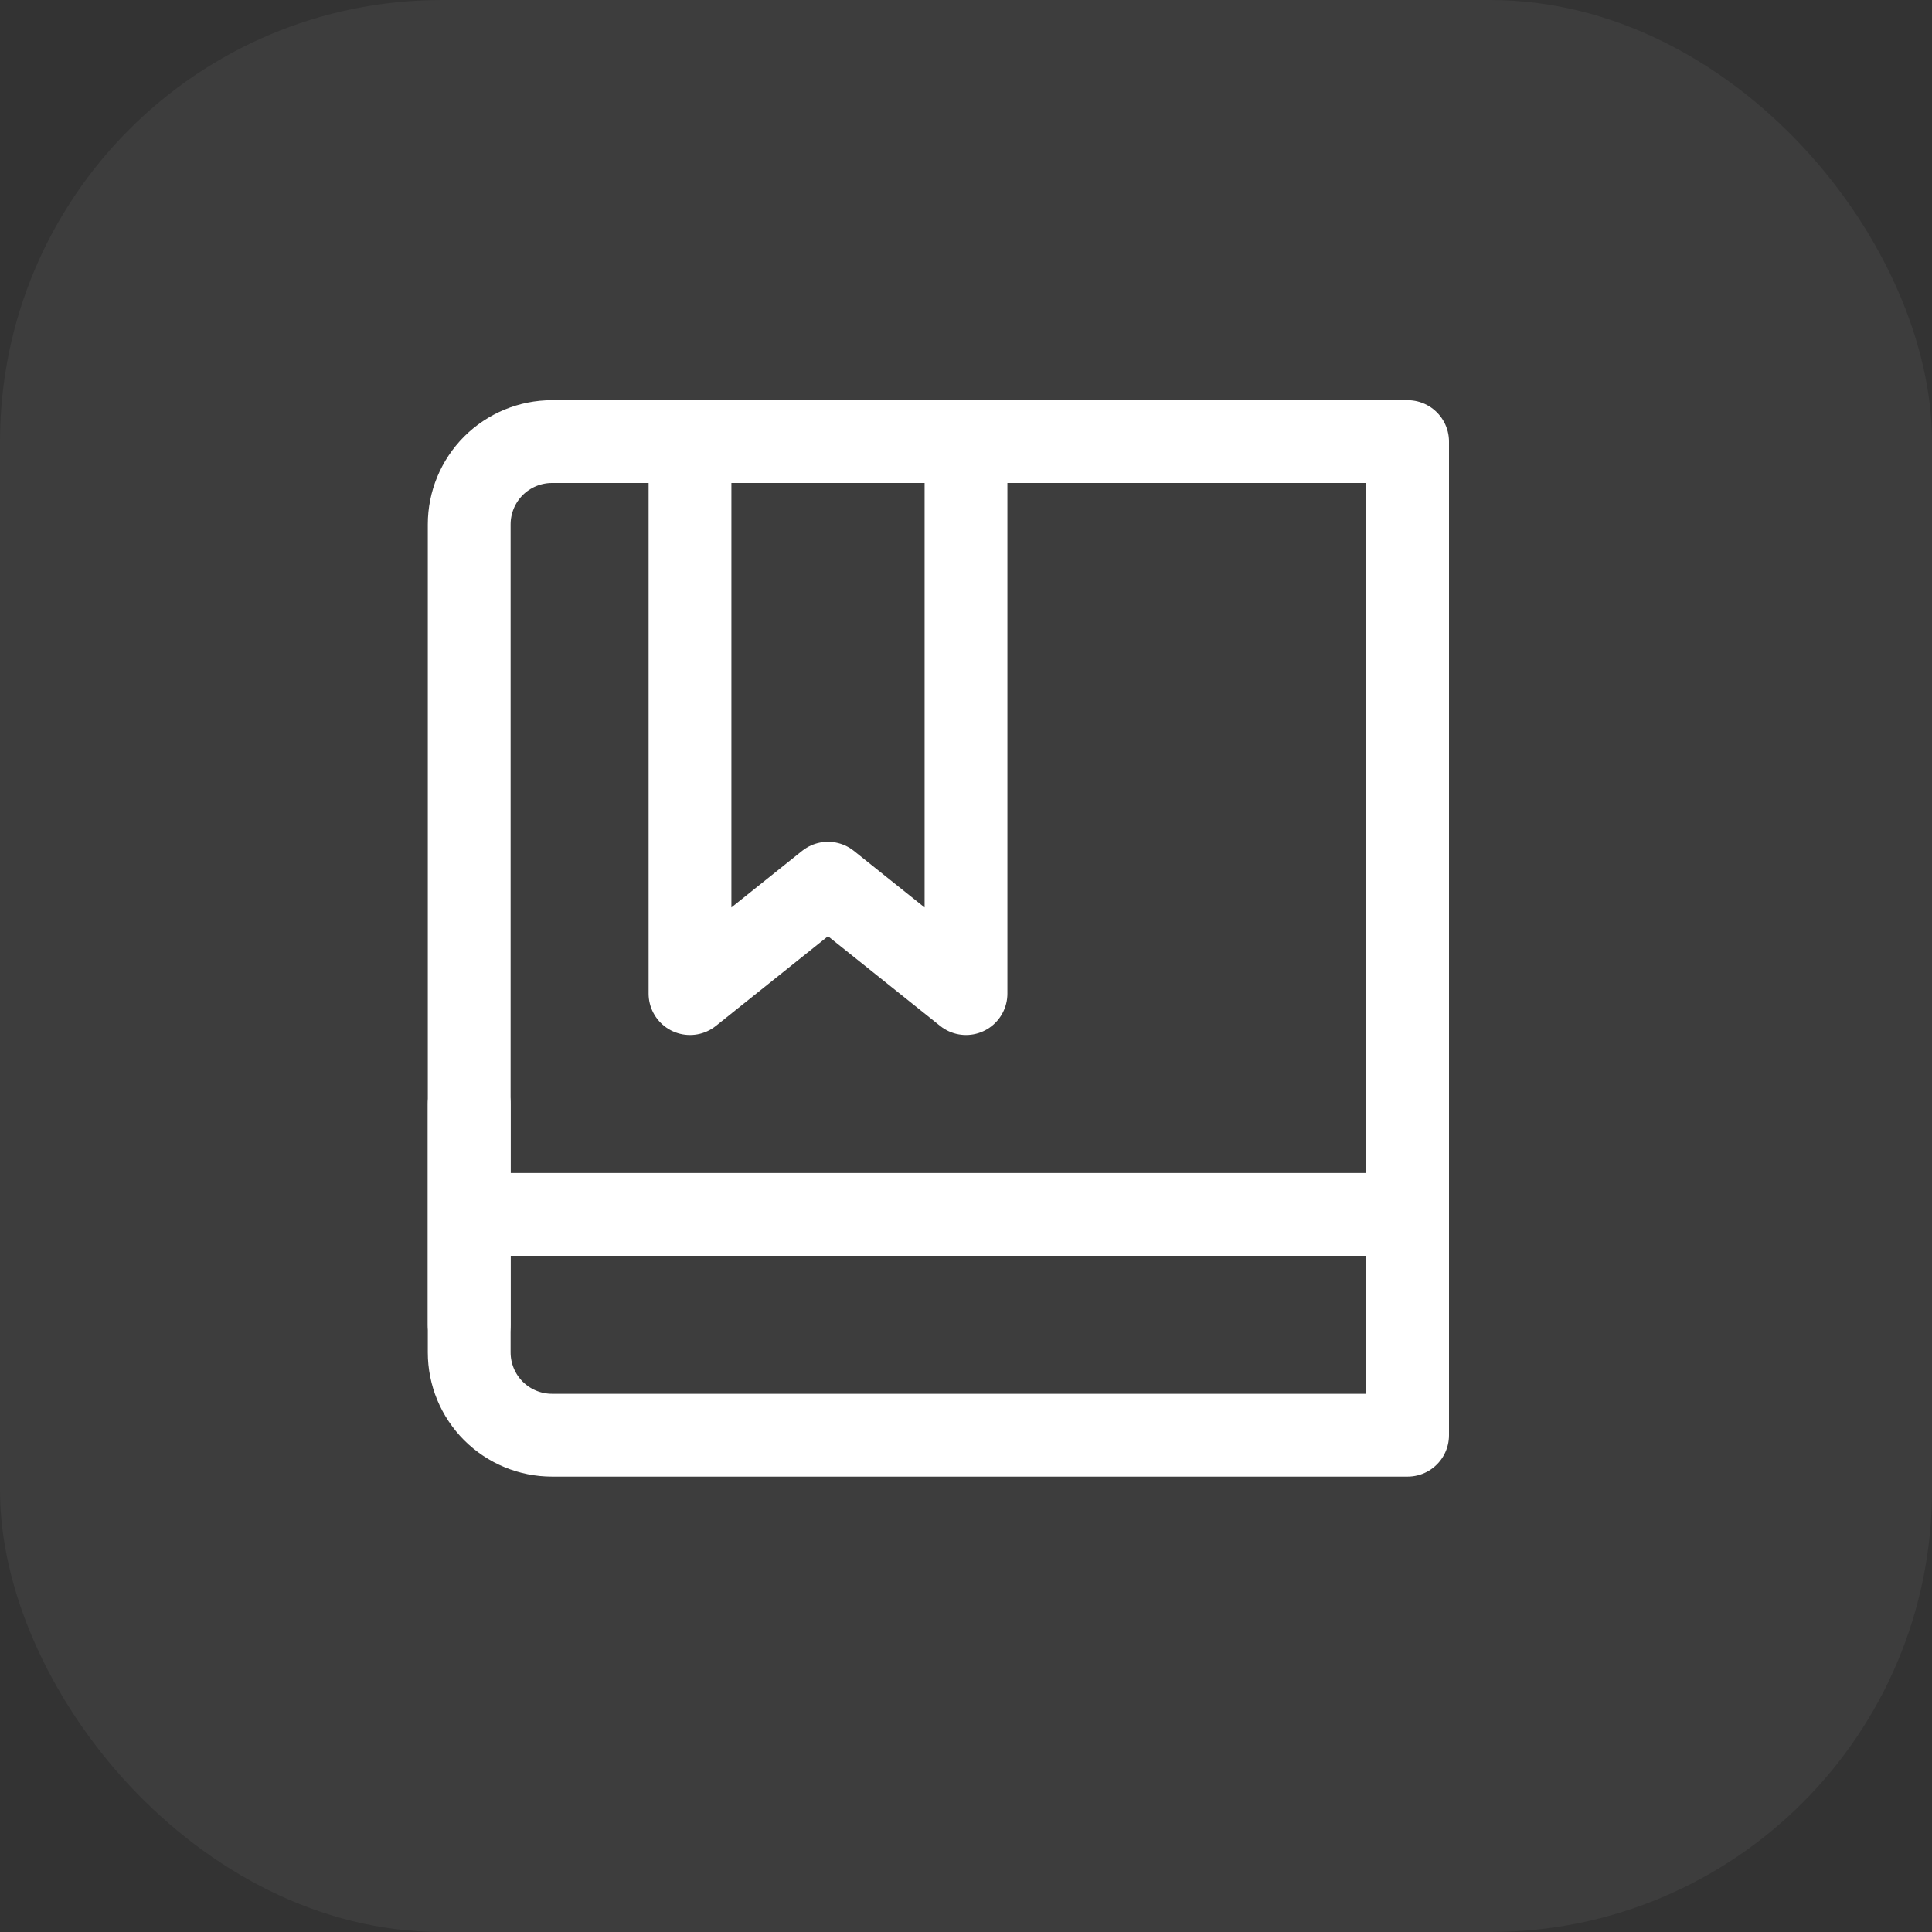
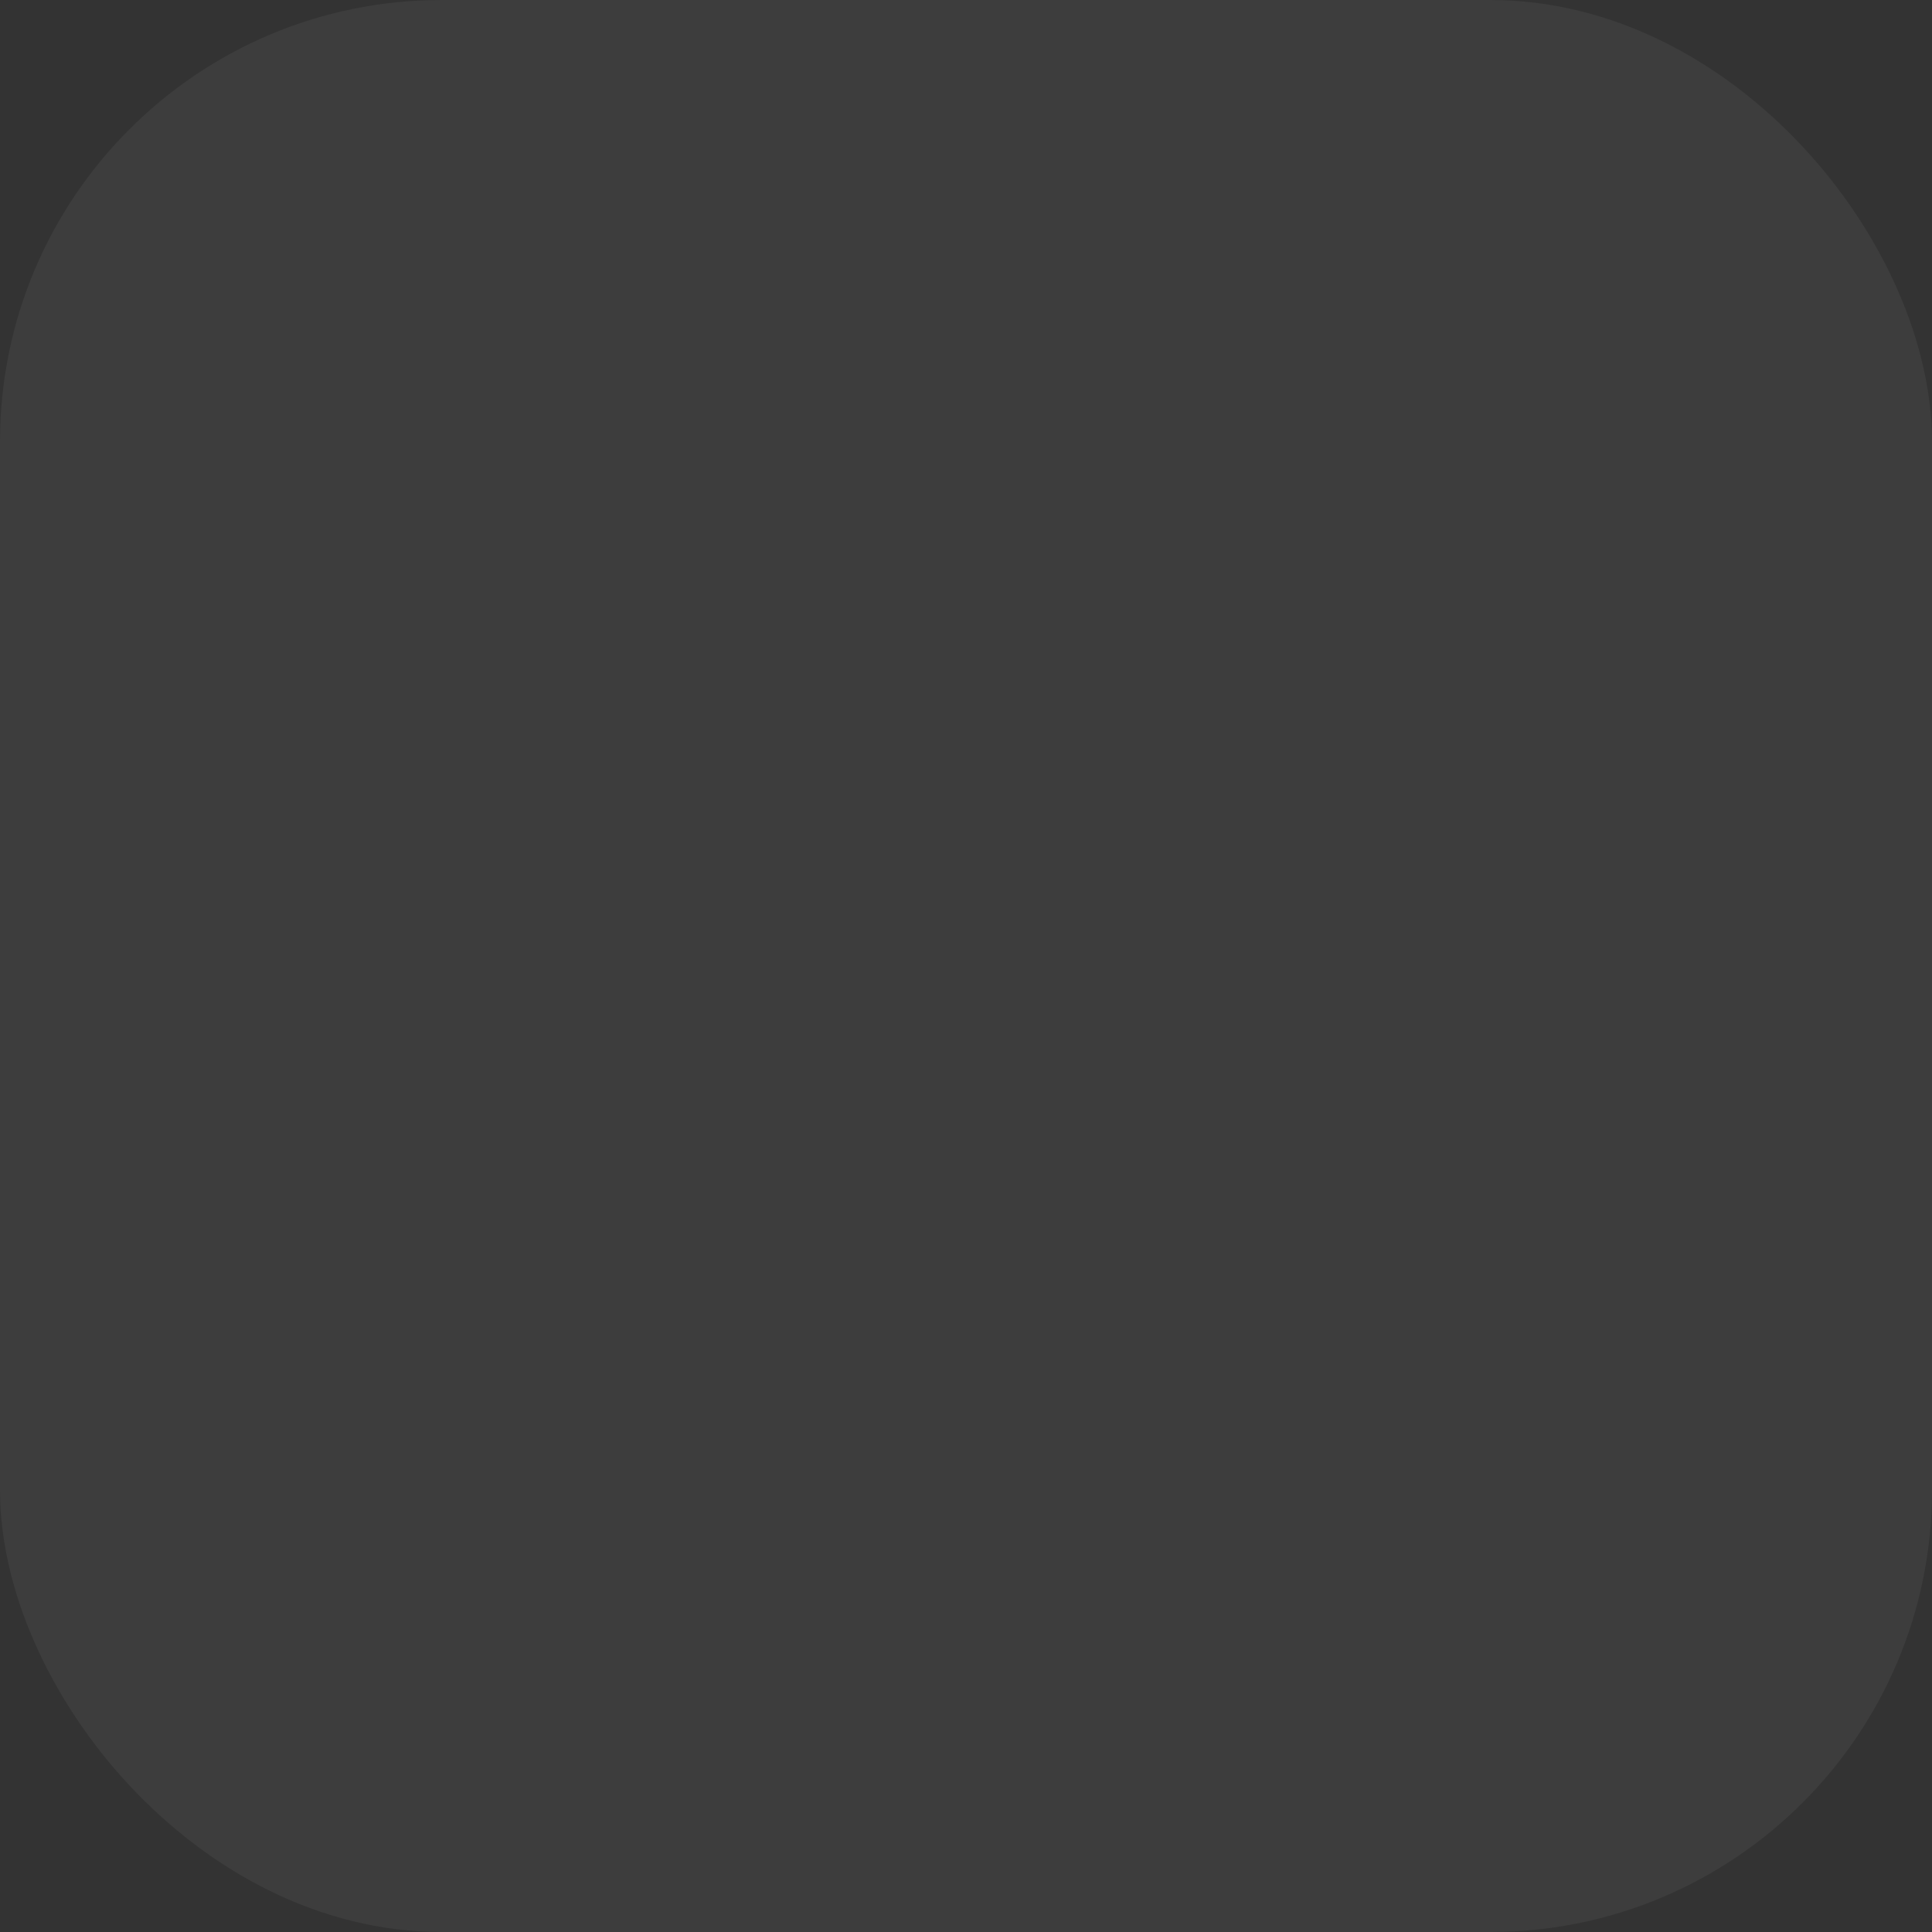
<svg xmlns="http://www.w3.org/2000/svg" width="35" height="35" viewBox="0 0 35 35" fill="none">
  <rect x="0" y="0" width="35" height="35" fill="#333333" stroke="none" />
  <rect width="35" height="35" rx="8" fill="white" fill-opacity="0.05" />
-   <path d="M8.5 9.5C8.5 9.102 8.658 8.721 8.939 8.439C9.221 8.158 9.602 8 10 8H25.5V26H10C9.602 26 9.221 25.842 8.939 25.561C8.658 25.279 8.5 24.898 8.5 24.5V9.5Z" stroke="white" stroke-width="1.5" stroke-linecap="round" stroke-linejoin="round" />
-   <path d="M8.5 22H25.5M8.5 20V24M25.5 20V24" stroke="white" stroke-width="1.5" stroke-linecap="round" stroke-linejoin="round" />
-   <path d="M12.5 8H17.5V18L15 16L12.5 18V8Z" stroke="white" stroke-width="1.5" stroke-linecap="round" stroke-linejoin="round" />
-   <path d="M10.5 8H19.5" stroke="white" stroke-width="1.5" stroke-linecap="round" stroke-linejoin="round" />
</svg>